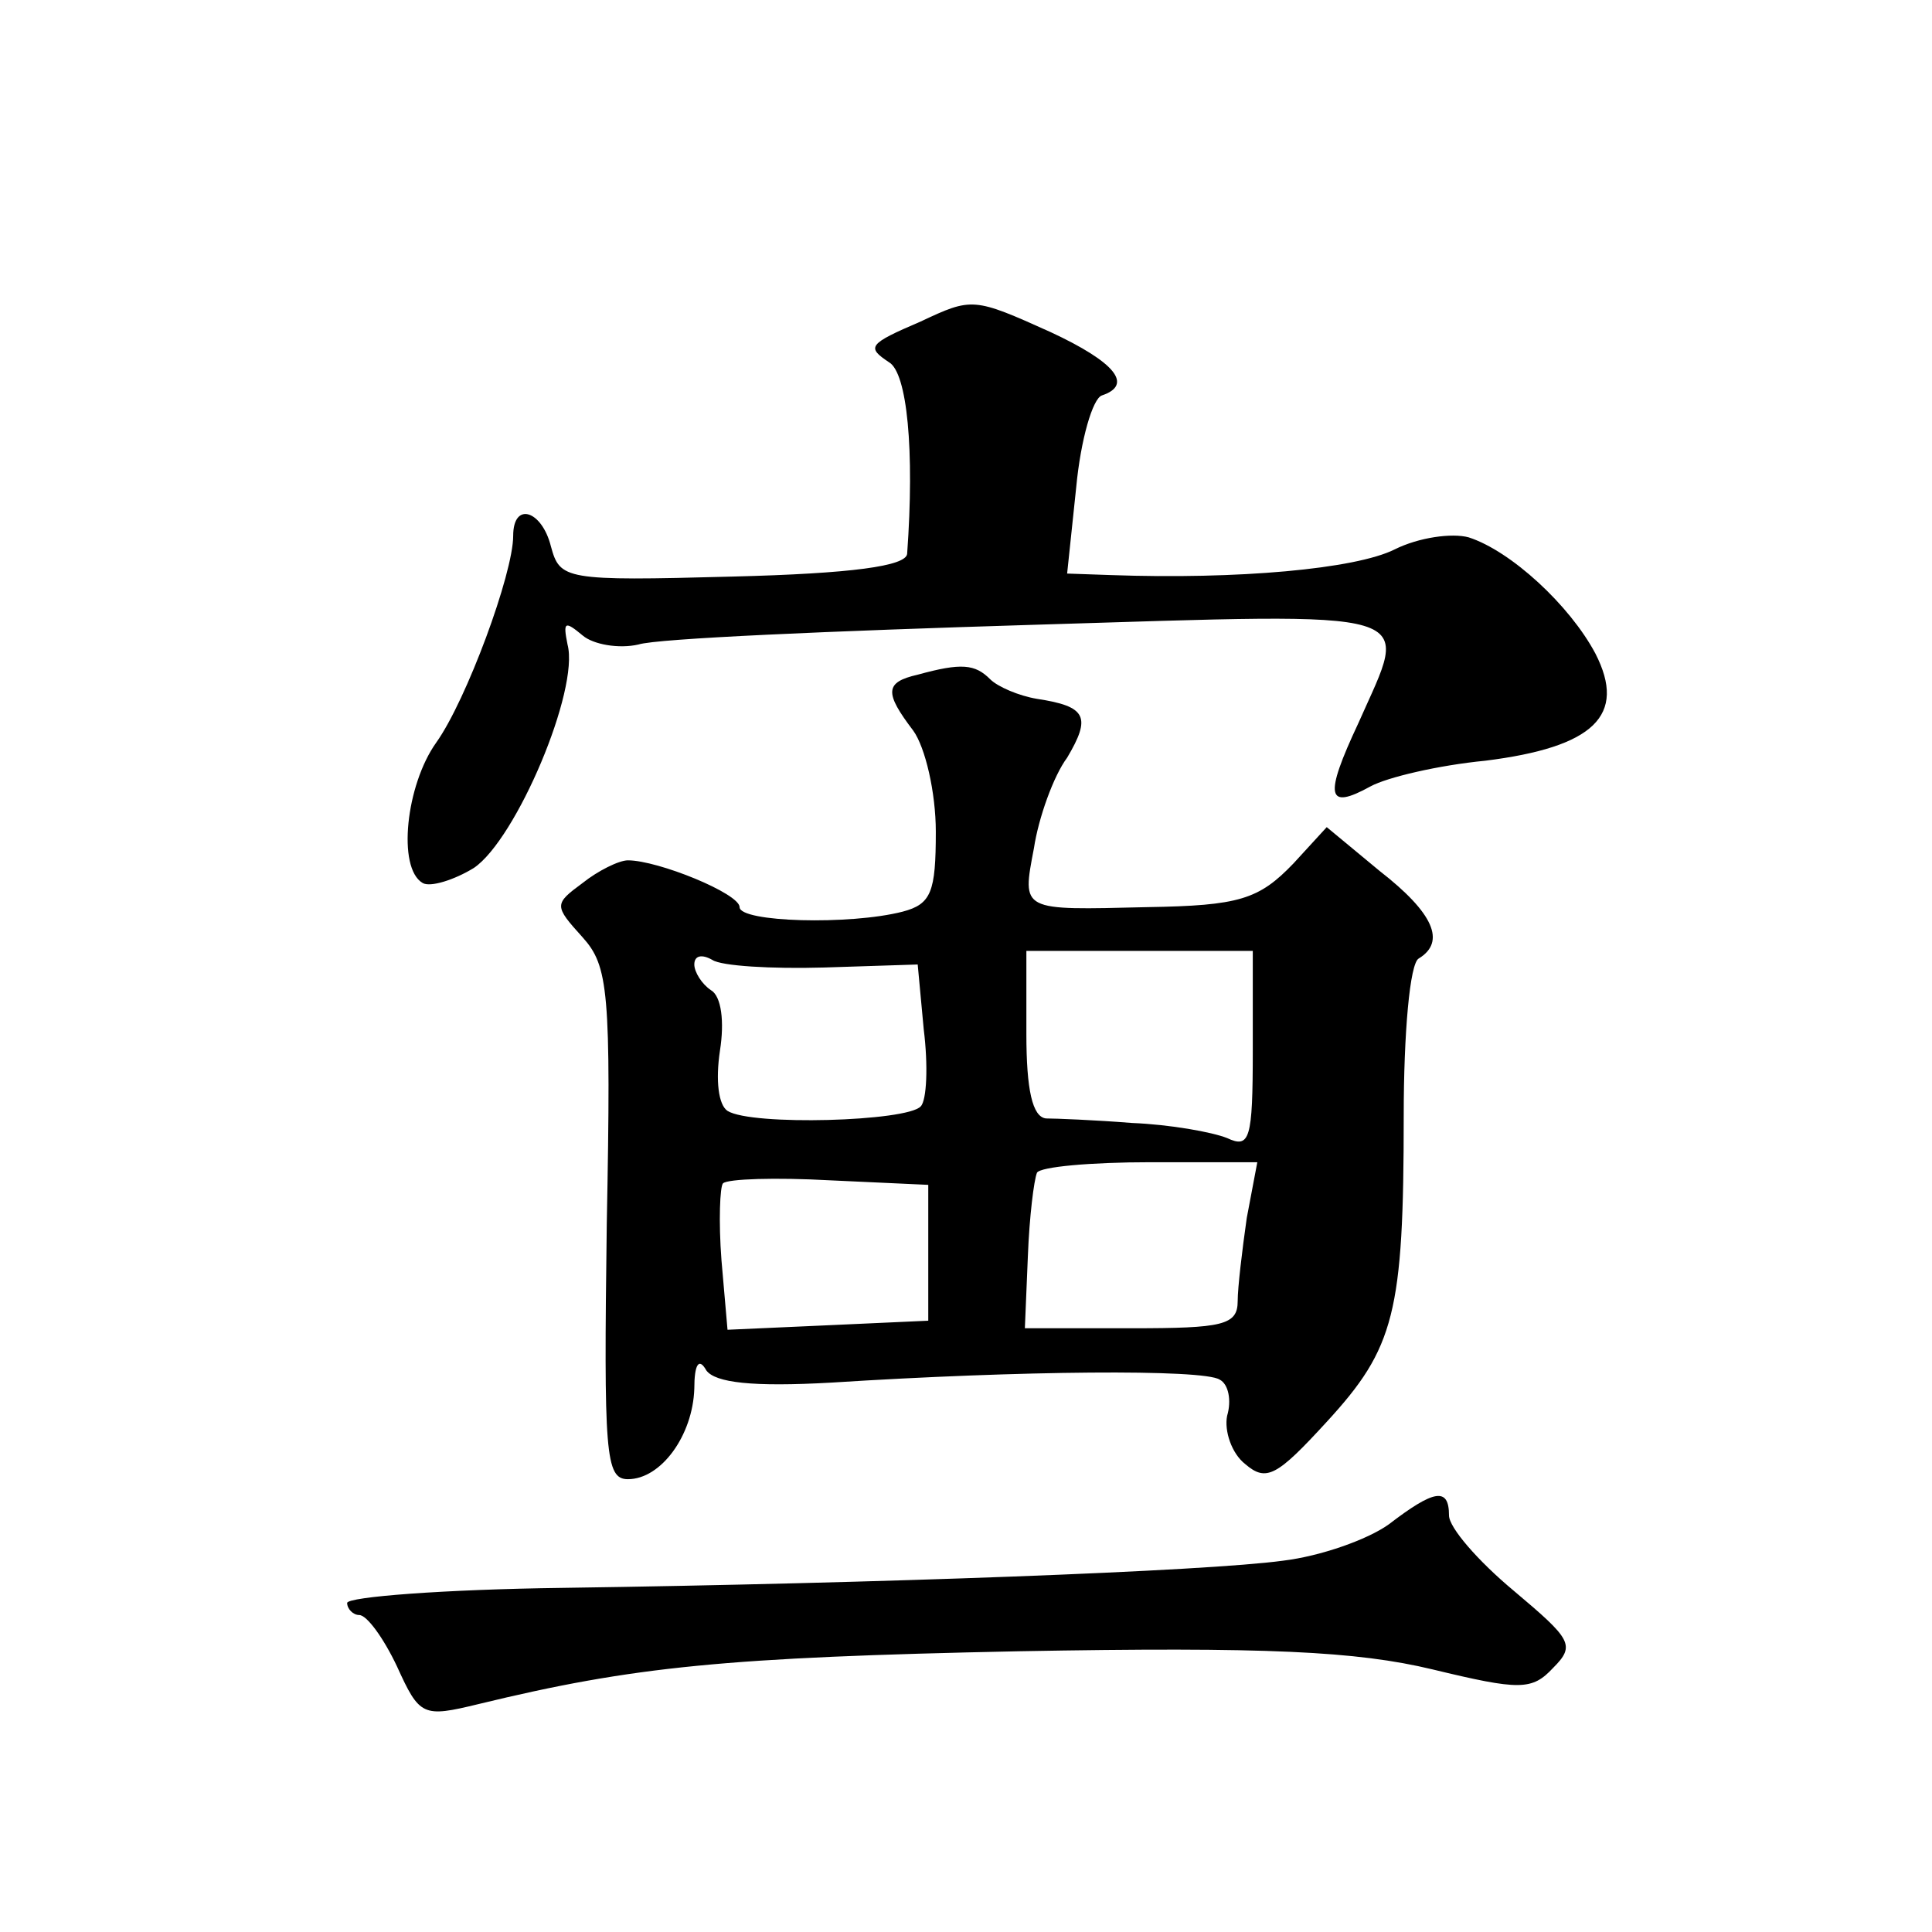
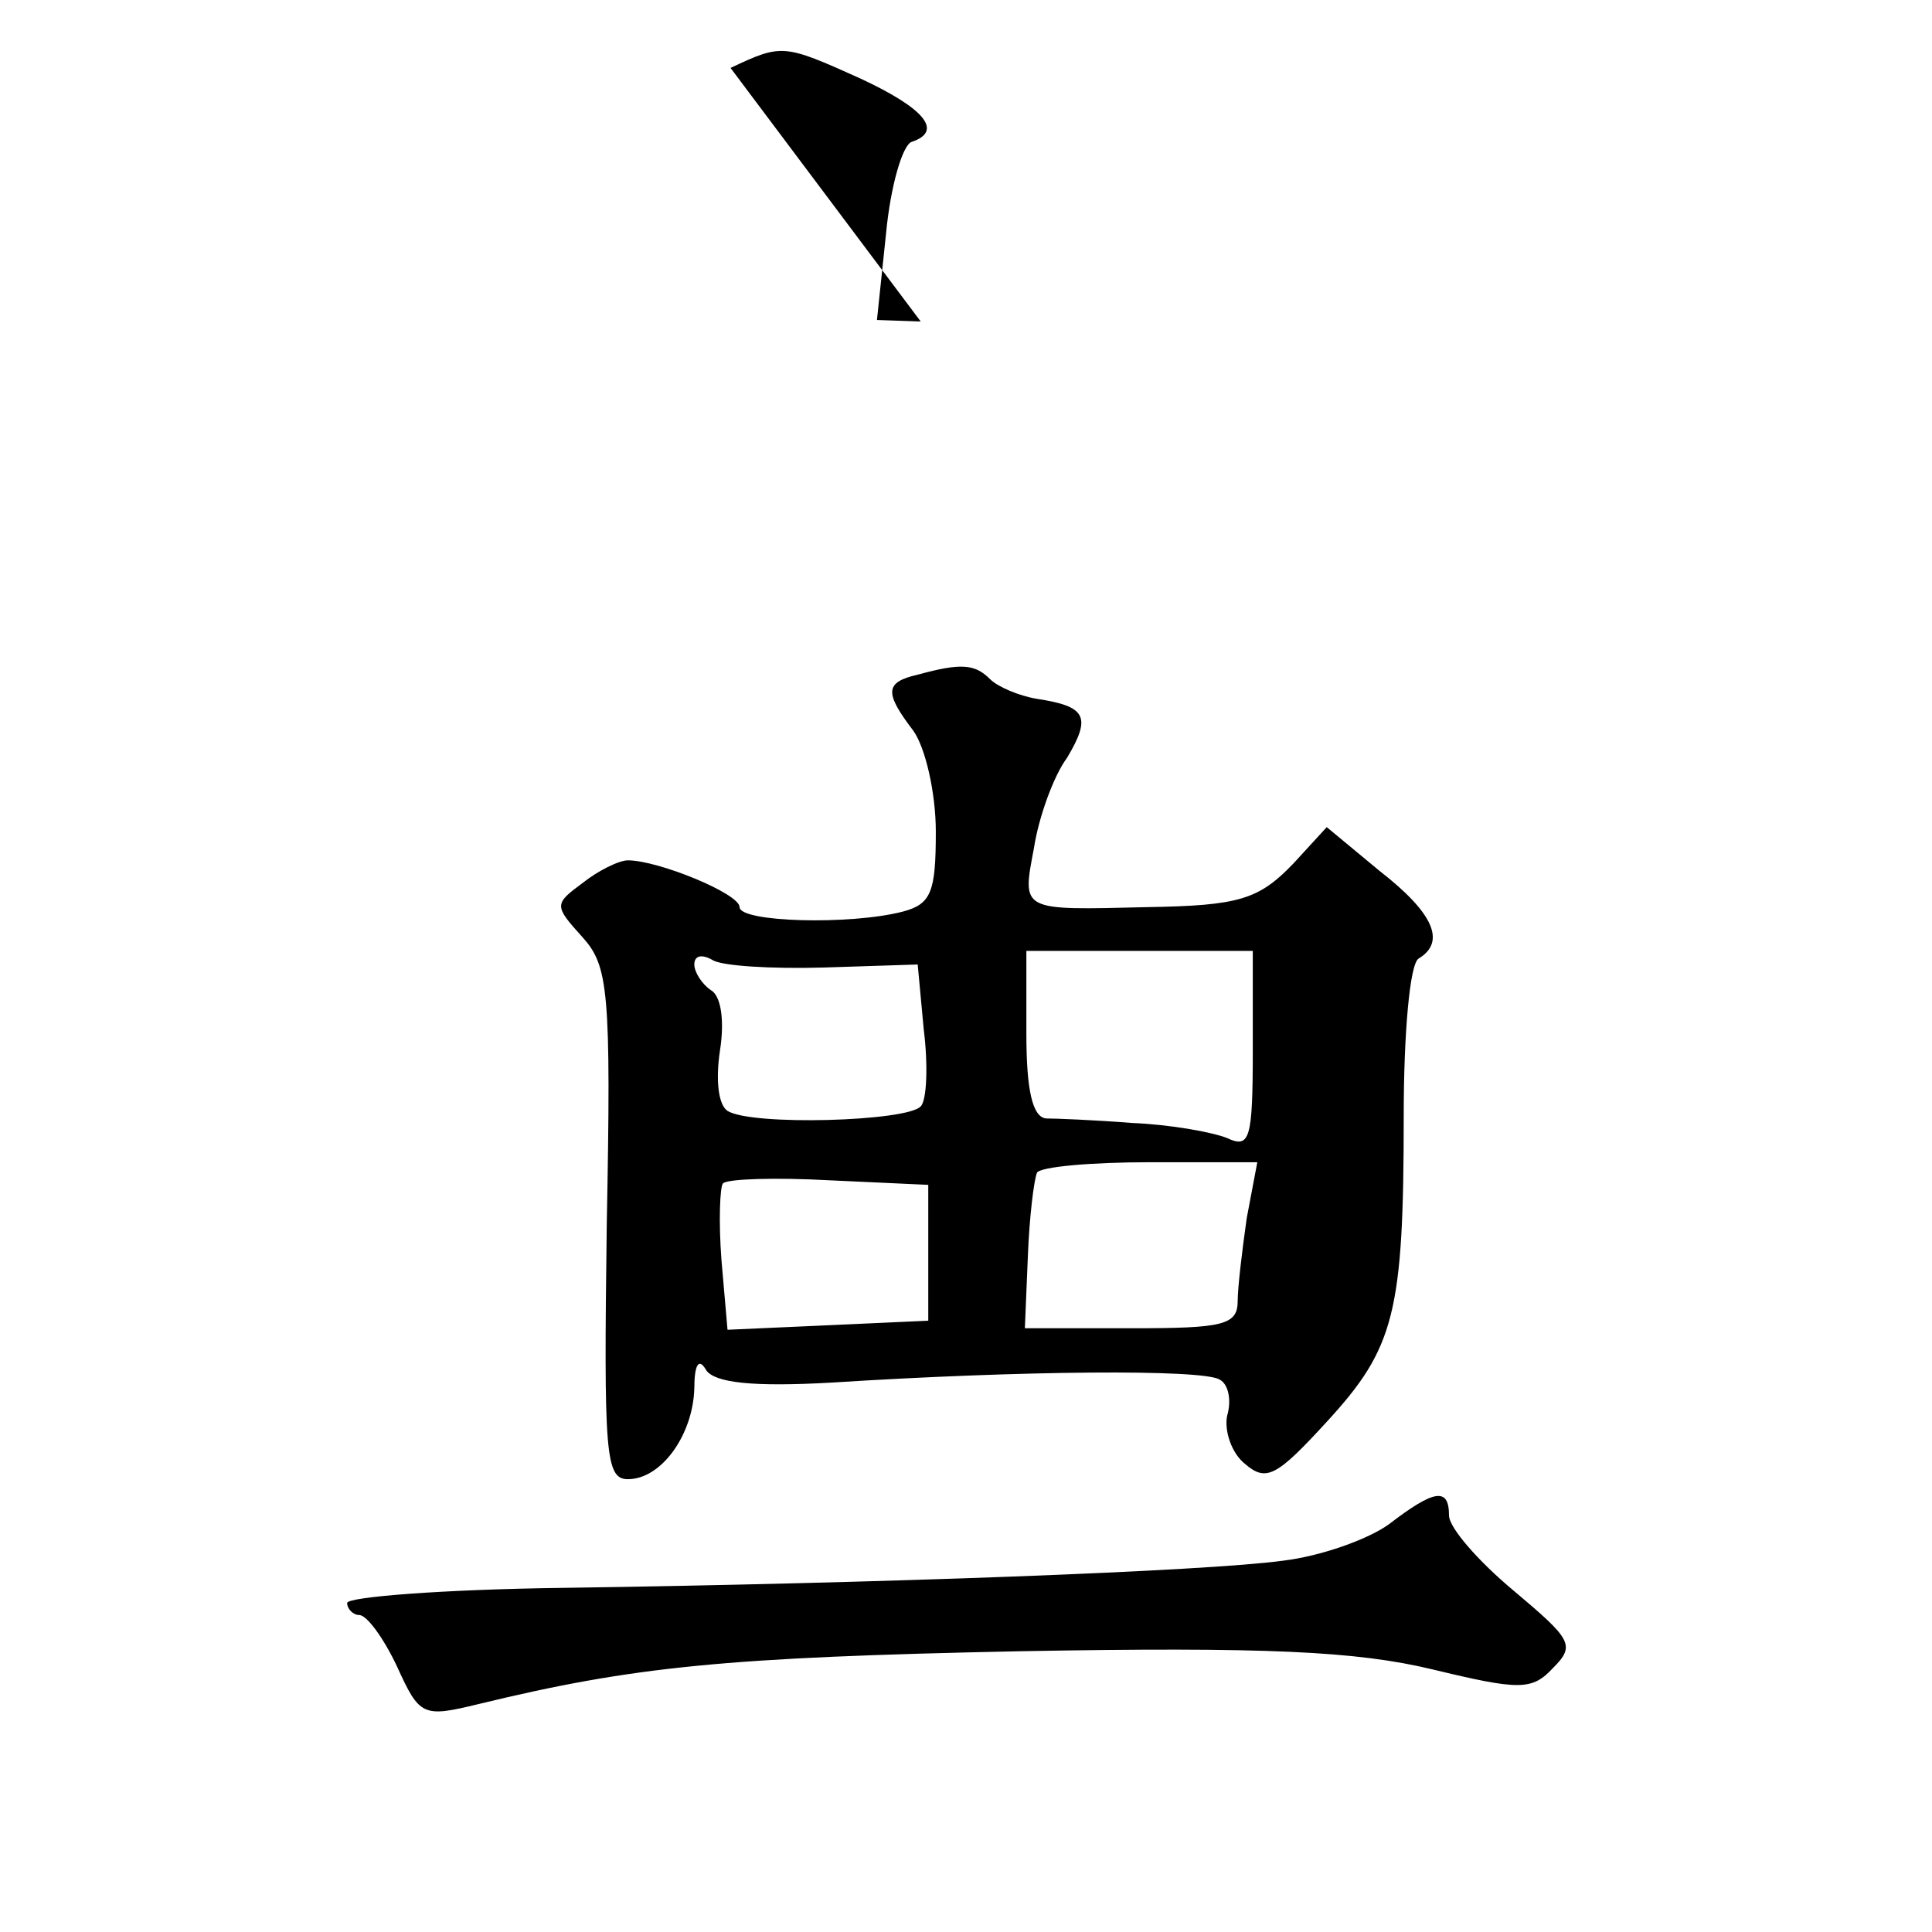
<svg xmlns="http://www.w3.org/2000/svg" version="1.0" width="128pt" height="128pt" viewBox="0 0 128 128" preserveAspectRatio="xMidYMid meet">
  <g transform="translate(0,128) scale(0.1,-0.1)" fill="#0" stroke="none">
-     <path d="M610 1067 c-35 -15 -36 -17 -21 -27 12 -7 17 -58 12 -127 -1 -8 -36 -13 -116 -15 -111 -3 -114 -2 -120 20 -6 24 -25 30 -25 7 0 -25 -31 -109 -51 -137 -20 -28 -26 -83 -9 -93 5 -3 21 2 34 10 28 19 70 118 62 148 -3 15 -2 16 10 6 7 -6 24 -9 37 -6 12 4 129 9 260 13 265 8 251 12 217 -65 -23 -49 -21 -58 8 -42 11 6 45 14 76 17 72 9 94 30 73 71 -17 32 -56 68 -84 77 -11 3 -33 0 -49 -8 -26 -13 -104 -20 -188 -17 l-29 1 6 57 c3 32 11 59 17 61 21 7 9 22 -34 42 -51 23 -52 23 -86 7z M608 833 c-22 -5 -22 -12 -3 -37 8 -11 15 -41 15 -67 0 -40 -3 -48 -22 -53 -35 -9 -108 -7 -108 3 0 9 -54 31 -74 31 -6 0 -20 -7 -30 -15 -19 -14 -19 -15 0 -36 17 -19 19 -35 16 -190 -2 -152 -1 -169 14 -169 22 0 43 29 44 60 0 16 3 21 8 12 6 -8 30 -11 83 -8 125 8 246 9 257 2 6 -3 8 -14 5 -24 -2 -10 3 -25 12 -32 14 -12 21 -8 54 28 45 49 51 72 51 203 0 54 4 101 10 104 18 11 10 30 -26 58 l-35 29 -22 -24 c-23 -24 -36 -28 -97 -29 -84 -2 -83 -3 -75 39 3 20 13 48 22 60 16 27 13 34 -20 39 -12 2 -26 8 -31 13 -10 10 -19 11 -48 3z m-62 -194 l62 2 4 -43 c3 -24 2 -47 -2 -51 -9 -10 -112 -13 -128 -3 -6 4 -8 20 -5 40 3 19 1 36 -6 40 -6 4 -11 12 -11 17 0 6 5 7 12 3 6 -4 39 -6 74 -5z m284 -55 c0 -59 -2 -65 -17 -58 -10 4 -38 9 -63 10 -25 2 -51 3 -57 3 -9 1 -13 19 -13 56 l0 55 75 0 75 0 0 -66z m-4 -111 c-3 -21 -6 -46 -6 -55 0 -16 -10 -18 -70 -18 l-71 0 2 48 c1 26 4 50 6 55 2 4 36 7 75 7 l71 0 -7 -37z m-211 -23 l0 -45 -66 -3 -67 -3 -4 46 c-2 26 -1 49 1 51 3 3 35 4 71 2 l65 -3 0 -45z M920 270 c-14 -10 -45 -21 -70 -24 -51 -7 -267 -15 -477 -18 -79 -1 -143 -6 -143 -10 0 -4 4 -8 8 -8 5 0 16 -15 25 -34 15 -33 17 -34 54 -25 103 25 164 31 358 35 164 3 224 0 274 -12 58 -14 66 -14 80 1 15 15 12 19 -26 51 -24 20 -43 42 -43 50 0 19 -10 17 -40 -6z" />
+     <path d="M610 1067 l-29 1 6 57 c3 32 11 59 17 61 21 7 9 22 -34 42 -51 23 -52 23 -86 7z M608 833 c-22 -5 -22 -12 -3 -37 8 -11 15 -41 15 -67 0 -40 -3 -48 -22 -53 -35 -9 -108 -7 -108 3 0 9 -54 31 -74 31 -6 0 -20 -7 -30 -15 -19 -14 -19 -15 0 -36 17 -19 19 -35 16 -190 -2 -152 -1 -169 14 -169 22 0 43 29 44 60 0 16 3 21 8 12 6 -8 30 -11 83 -8 125 8 246 9 257 2 6 -3 8 -14 5 -24 -2 -10 3 -25 12 -32 14 -12 21 -8 54 28 45 49 51 72 51 203 0 54 4 101 10 104 18 11 10 30 -26 58 l-35 29 -22 -24 c-23 -24 -36 -28 -97 -29 -84 -2 -83 -3 -75 39 3 20 13 48 22 60 16 27 13 34 -20 39 -12 2 -26 8 -31 13 -10 10 -19 11 -48 3z m-62 -194 l62 2 4 -43 c3 -24 2 -47 -2 -51 -9 -10 -112 -13 -128 -3 -6 4 -8 20 -5 40 3 19 1 36 -6 40 -6 4 -11 12 -11 17 0 6 5 7 12 3 6 -4 39 -6 74 -5z m284 -55 c0 -59 -2 -65 -17 -58 -10 4 -38 9 -63 10 -25 2 -51 3 -57 3 -9 1 -13 19 -13 56 l0 55 75 0 75 0 0 -66z m-4 -111 c-3 -21 -6 -46 -6 -55 0 -16 -10 -18 -70 -18 l-71 0 2 48 c1 26 4 50 6 55 2 4 36 7 75 7 l71 0 -7 -37z m-211 -23 l0 -45 -66 -3 -67 -3 -4 46 c-2 26 -1 49 1 51 3 3 35 4 71 2 l65 -3 0 -45z M920 270 c-14 -10 -45 -21 -70 -24 -51 -7 -267 -15 -477 -18 -79 -1 -143 -6 -143 -10 0 -4 4 -8 8 -8 5 0 16 -15 25 -34 15 -33 17 -34 54 -25 103 25 164 31 358 35 164 3 224 0 274 -12 58 -14 66 -14 80 1 15 15 12 19 -26 51 -24 20 -43 42 -43 50 0 19 -10 17 -40 -6z" />
  </g>
</svg>